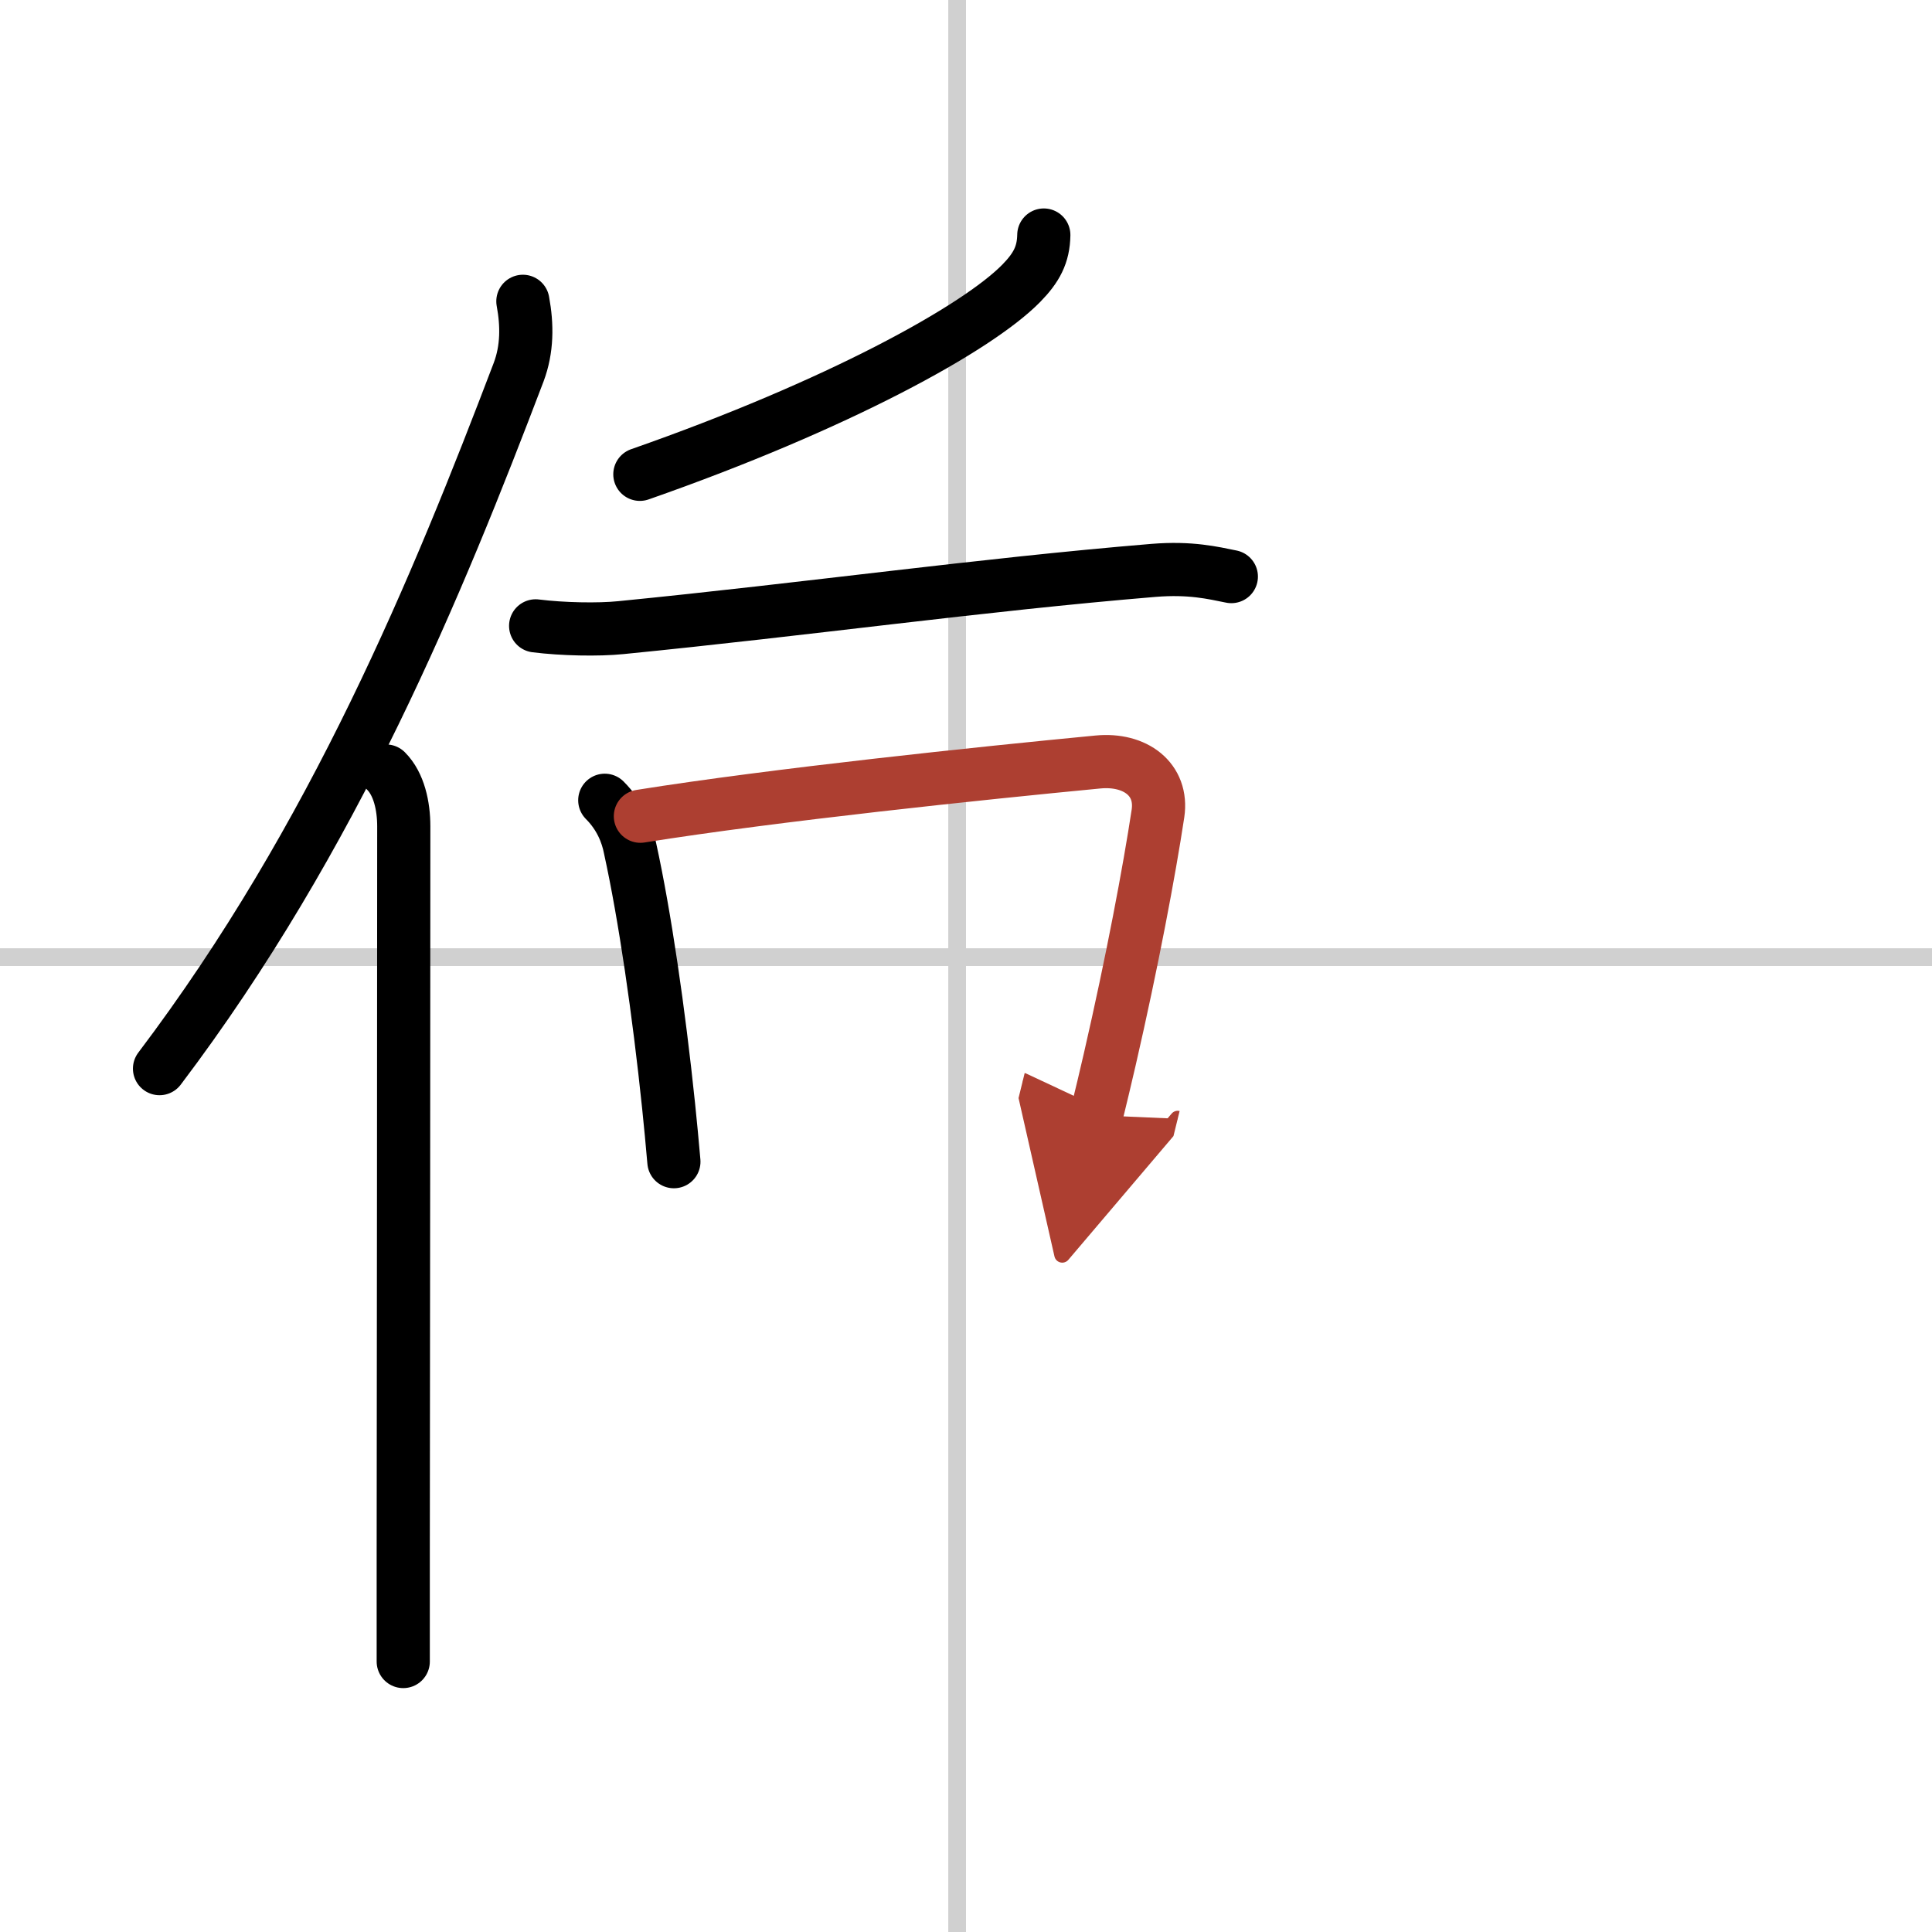
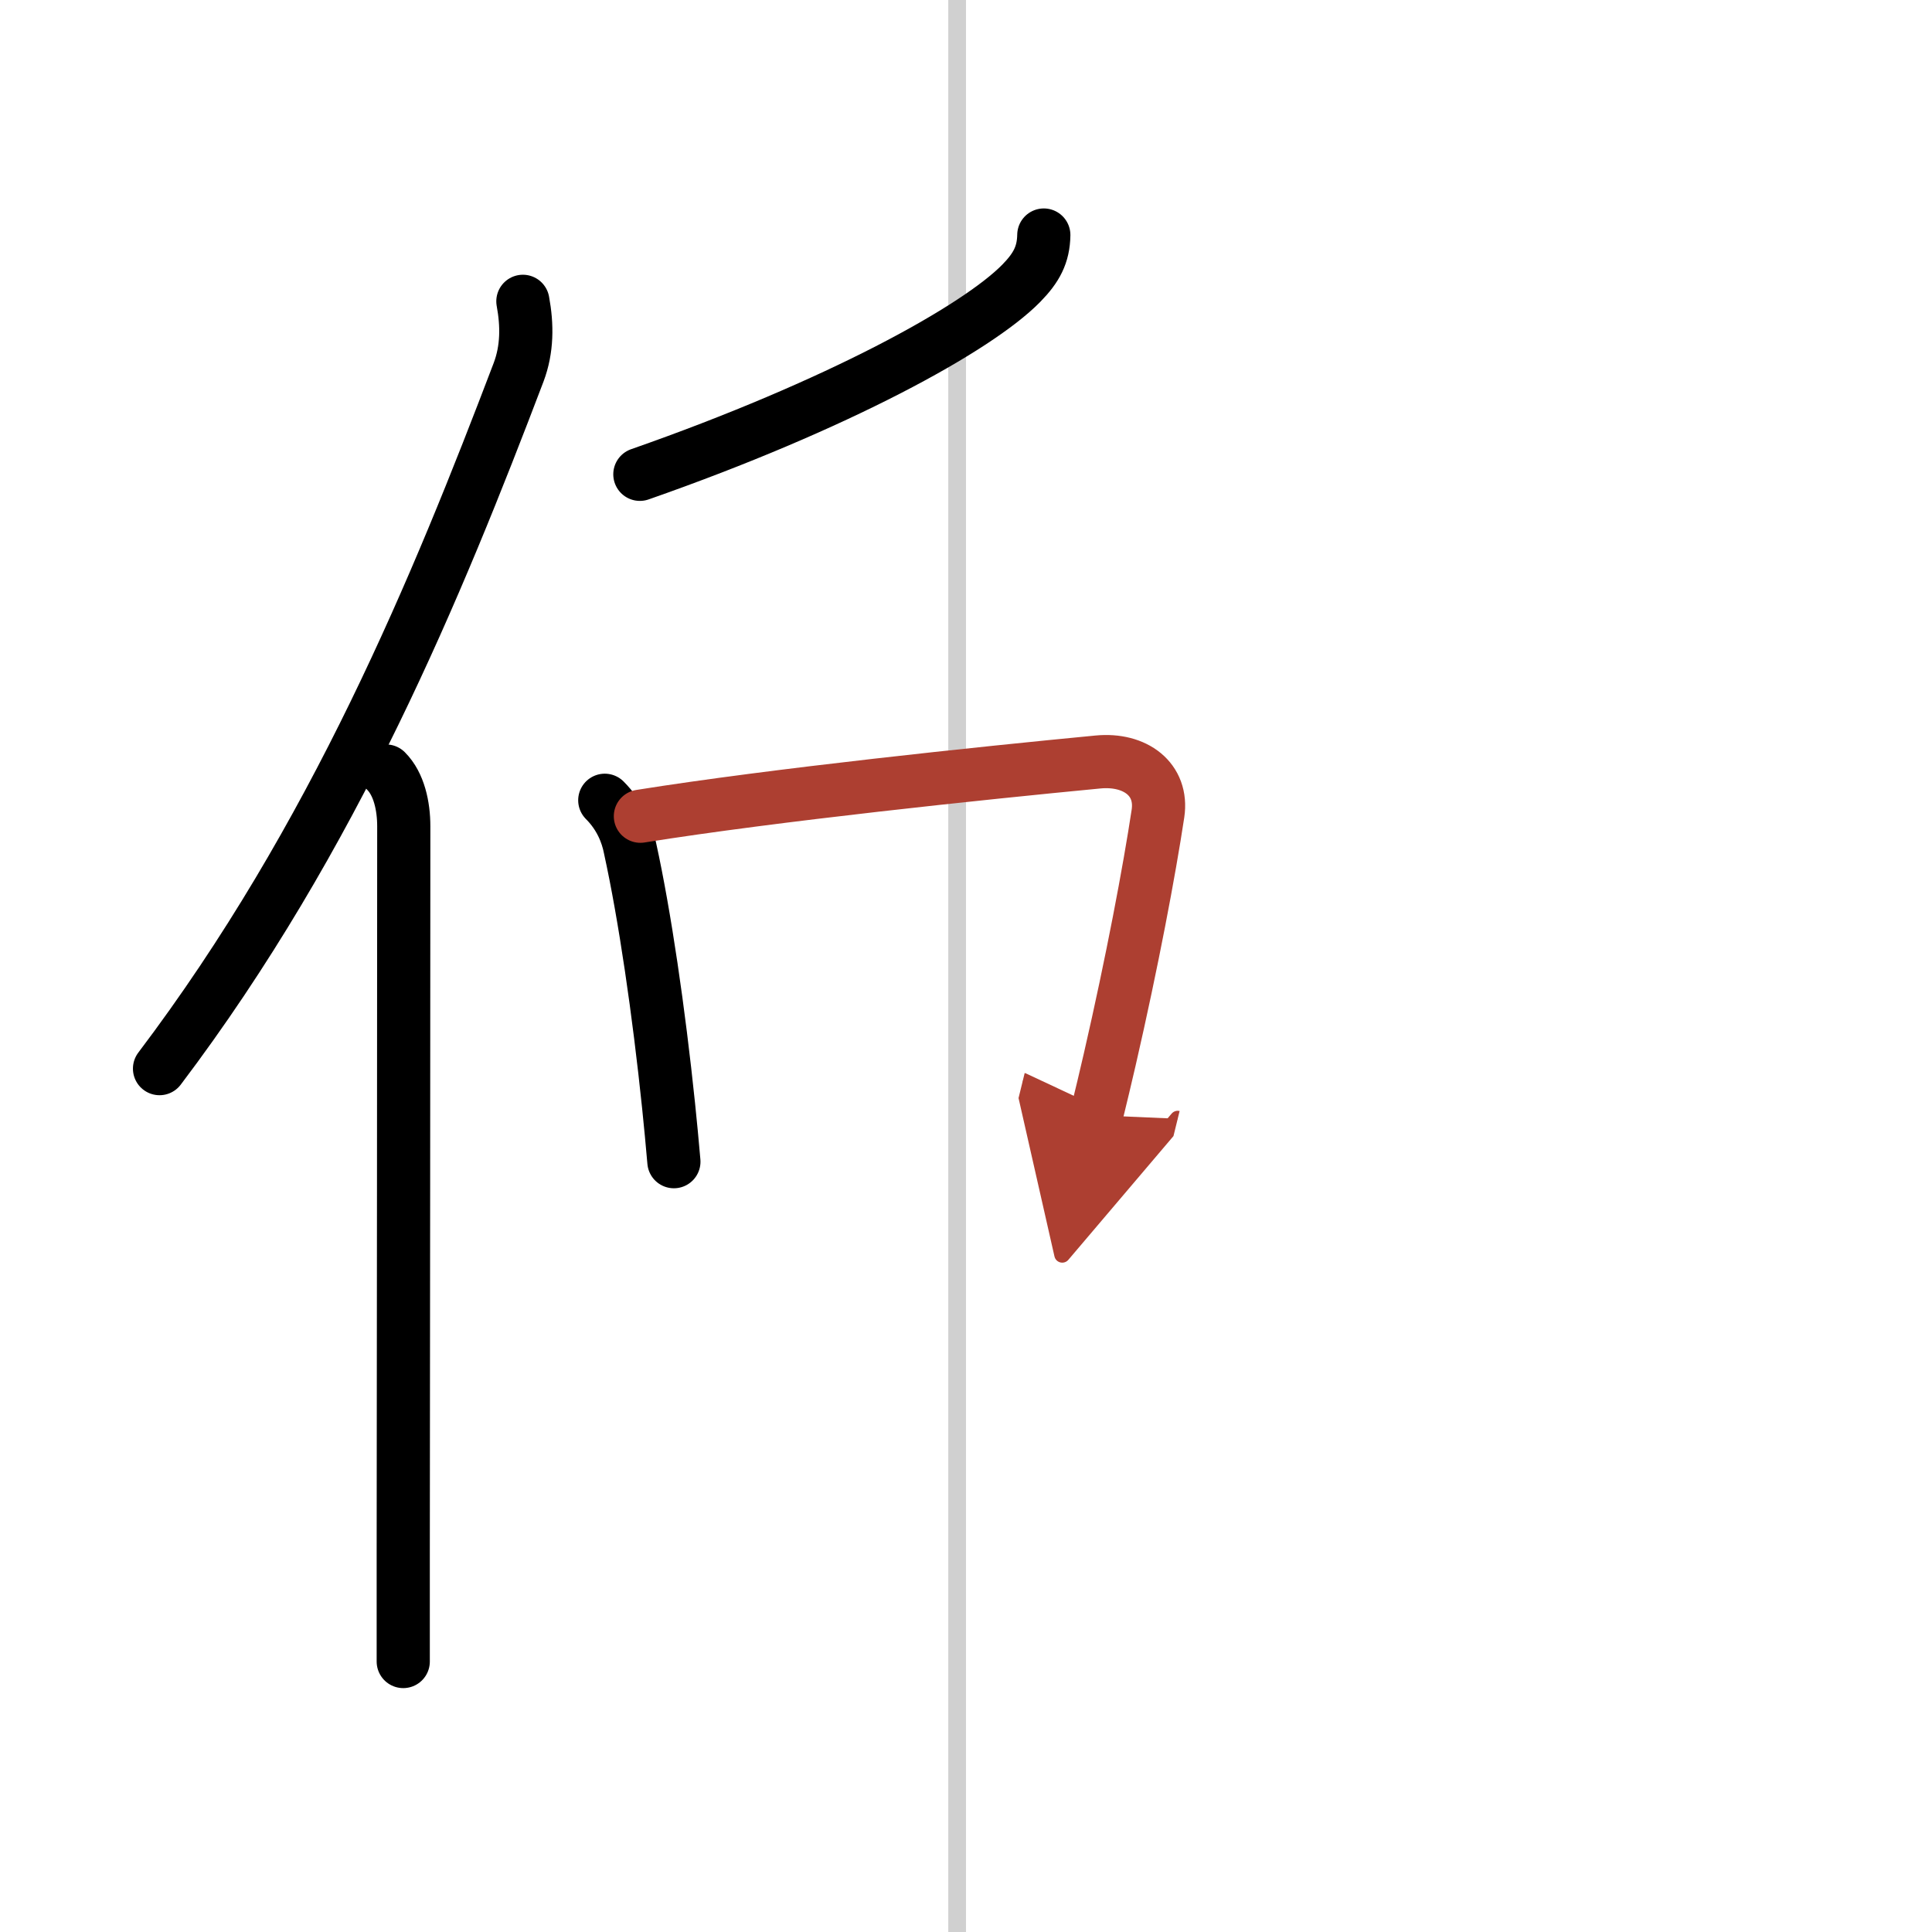
<svg xmlns="http://www.w3.org/2000/svg" width="400" height="400" viewBox="0 0 109 109">
  <defs>
    <marker id="a" markerWidth="4" orient="auto" refX="1" refY="5" viewBox="0 0 10 10">
      <polyline points="0 0 10 5 0 10 1 5" fill="#ad3f31" stroke="#ad3f31" />
    </marker>
  </defs>
  <g fill="none" stroke="#000" stroke-linecap="round" stroke-linejoin="round" stroke-width="3">
    <rect width="100%" height="100%" fill="#fff" stroke="#fff" />
    <line x1="54" x2="54" y2="109" stroke="#d0d0d0" stroke-width="1" />
-     <line x2="109" y1="54" y2="54" stroke="#d0d0d0" stroke-width="1" />
    <path d="M29.5,17c0.25,1.35,0.25,2.7-0.24,4C24.7,32.98,18.88,47.23,9,60.29" />
    <path d="m21.78 43.5c0.73 0.73 1 1.97 1 3.12 0 10.4-0.02 29.95-0.03 41v6.12" />
    <path d="m58.89 13.26c-0.02 1.11-0.41 1.84-1.27 2.72-2.51 2.56-10.37 6.88-21.52 10.78" />
-     <path d="m30.22 35.31c1.51 0.19 3.54 0.23 4.81 0.1 10.52-1.04 20.28-2.42 30.05-3.23 2.08-0.17 3.35 0.14 4.39 0.35" />
    <path d="m34.12 45.15c0.87 0.87 1.27 1.88 1.43 2.72 0.83 3.78 1.62 9.21 2.17 14.51 0.11 1.06 0.21 2.12 0.3 3.16" />
    <path d="m36.13 46.05c7.57-1.21 19.25-2.43 25.82-3.06 2.1-0.2 3.67 0.98 3.38 2.91-0.49 3.24-1.45 8.35-2.72 13.87-0.24 1.04-0.49 2.09-0.75 3.15" marker-end="url(#a)" stroke="#ad3f31" />
  </g>
</svg>